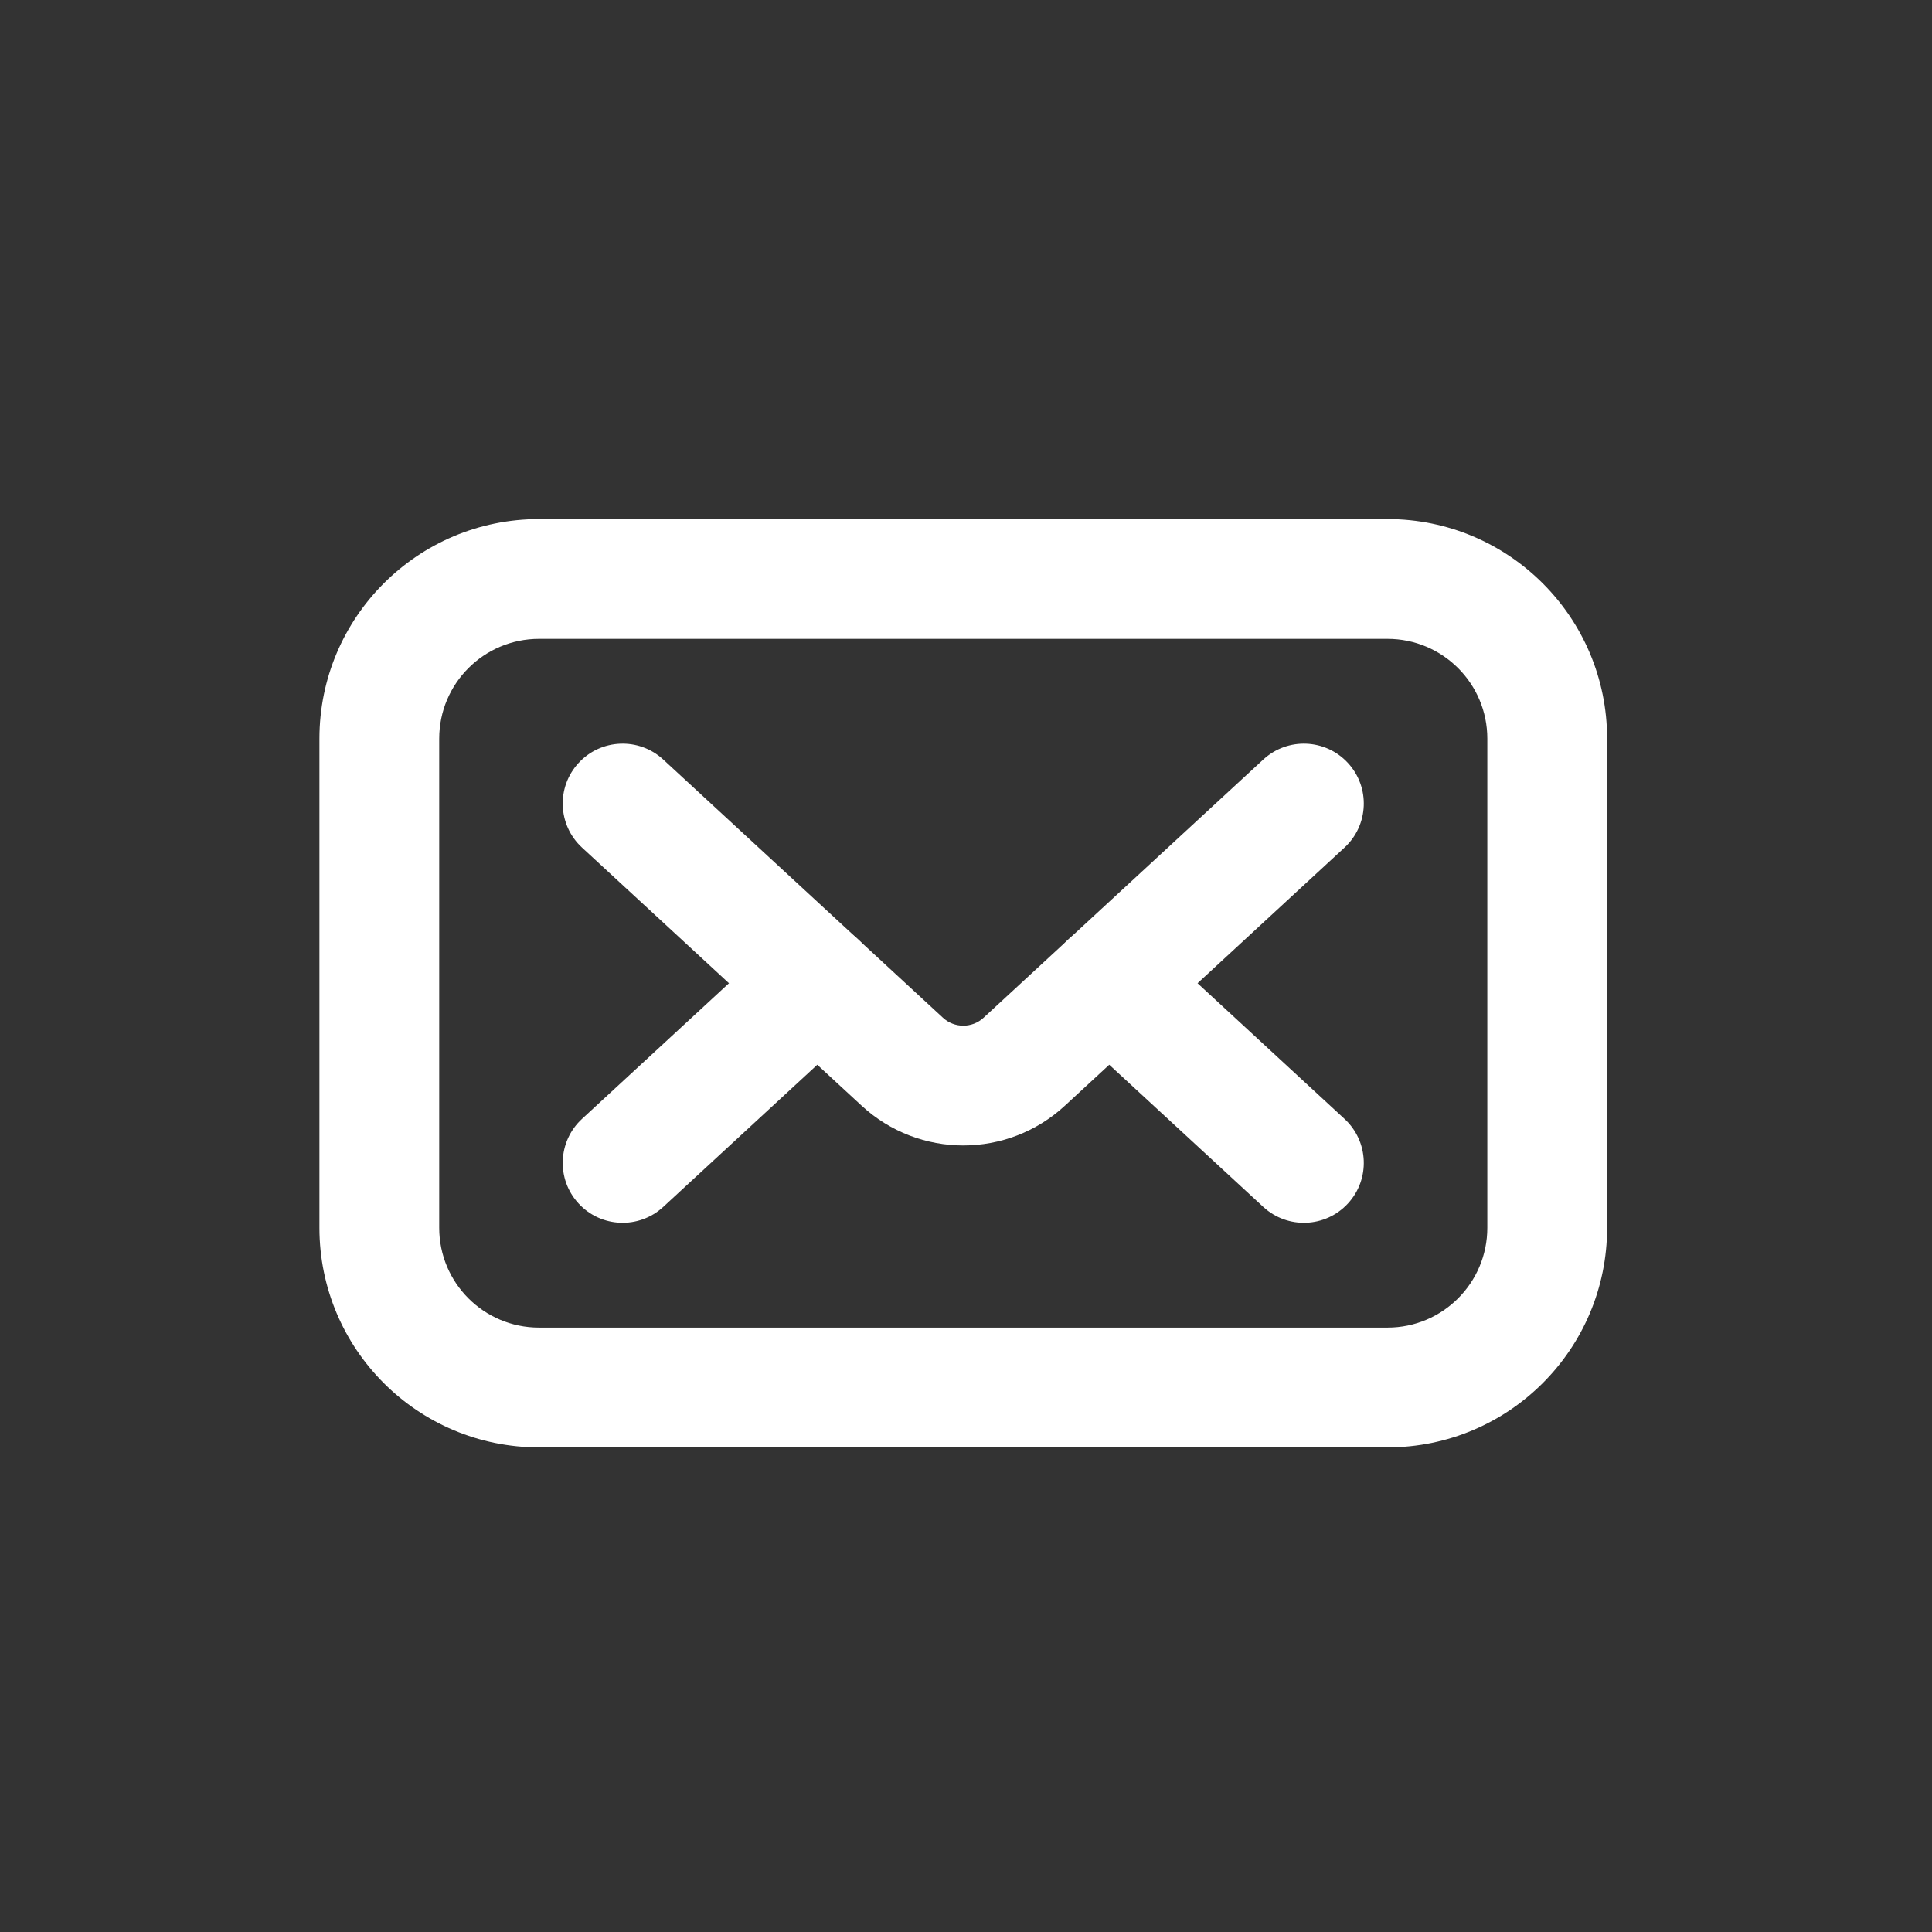
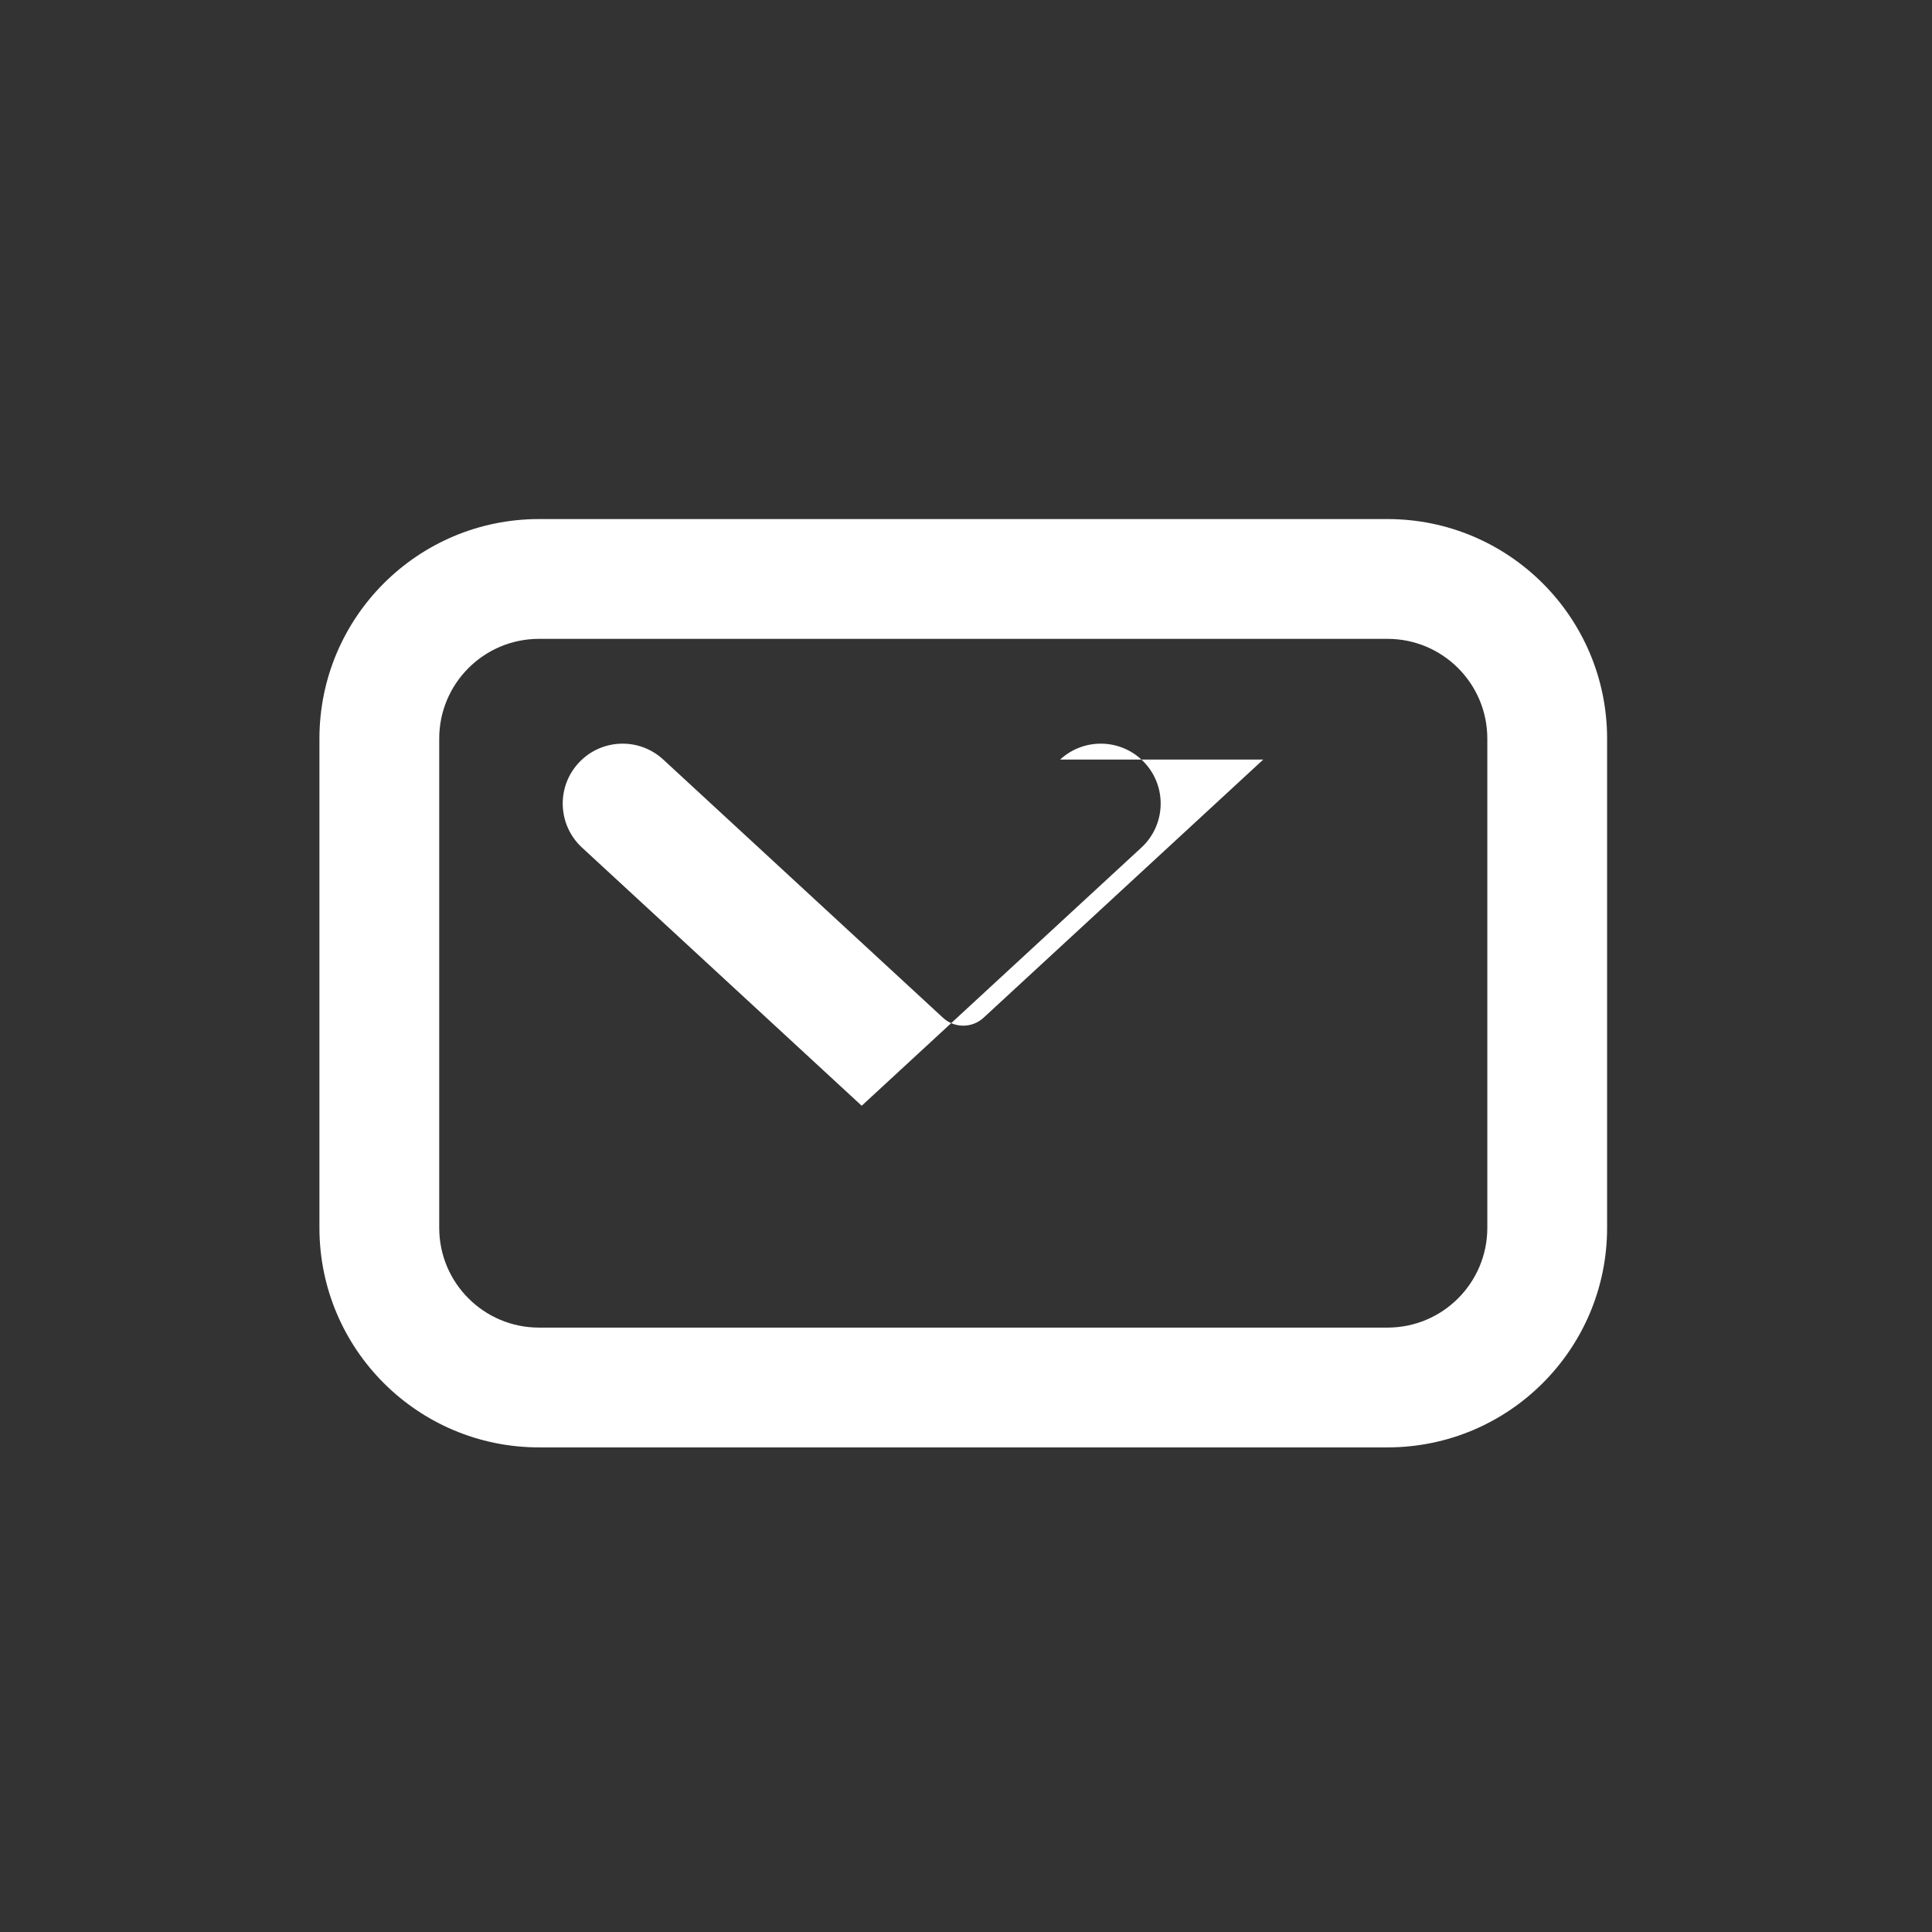
<svg xmlns="http://www.w3.org/2000/svg" width="32" height="32" viewBox="0 0 32 32" version="1.1">
  <rect x="0" y="0" width="32" height="32" fill="#333333" stroke="none" />
  <g transform="scale(0.031 0.031)">
    <path d="M858.667 394.667v261.333c0 64.801-52.532 117.333-117.333 117.333h-453.333c-64.801 0-117.333-52.532-117.333-117.333v-261.333c0-64.801 52.532-117.333 117.333-117.333h453.333c64.801 0 117.333 52.532 117.333 117.333zM794.667 394.667c0-29.455-23.878-53.333-53.333-53.333h-453.333c-29.455 0-53.333 23.878-53.333 53.333v261.333c0 29.455 23.878 53.333 53.333 53.333h453.333c29.455 0 53.333-23.878 53.333-53.333v-261.333z" fill="#FFFFFF" />
-     <path d="M674.962 405.82l-149.443 137.947c-6.129 5.658-15.576 5.658-21.705 0l-149.443-137.947c-12.986-11.987-33.231-11.178-45.219 1.809s-11.178 33.231 1.809 45.219l149.443 137.947c30.645 28.288 77.88 28.288 108.525 0l149.443-137.947c12.986-11.987 13.796-32.232 1.809-45.219s-32.232-13.796-45.219-1.809z" fill="#FFFFFF" />
-     <path d="M460.18 503.628c11.987 12.986 11.178 33.231-1.809 45.219l-104 96c-12.986 11.987-33.231 11.178-45.219-1.809s-11.178-33.231 1.809-45.219l104-96c12.986-11.987 33.231-11.178 45.219 1.809zM718.372 597.82c12.986 11.987 13.796 32.232 1.809 45.219s-32.232 13.796-45.219 1.809l-104-96c-12.986-11.987-13.796-32.232-1.809-45.219s32.232-13.796 45.219-1.809l104 96z" fill="#FFFFFF" />
+     <path d="M674.962 405.82l-149.443 137.947c-6.129 5.658-15.576 5.658-21.705 0l-149.443-137.947c-12.986-11.987-33.231-11.178-45.219 1.809s-11.178 33.231 1.809 45.219l149.443 137.947l149.443-137.947c12.986-11.987 13.796-32.232 1.809-45.219s-32.232-13.796-45.219-1.809z" fill="#FFFFFF" />
  </g>
</svg>